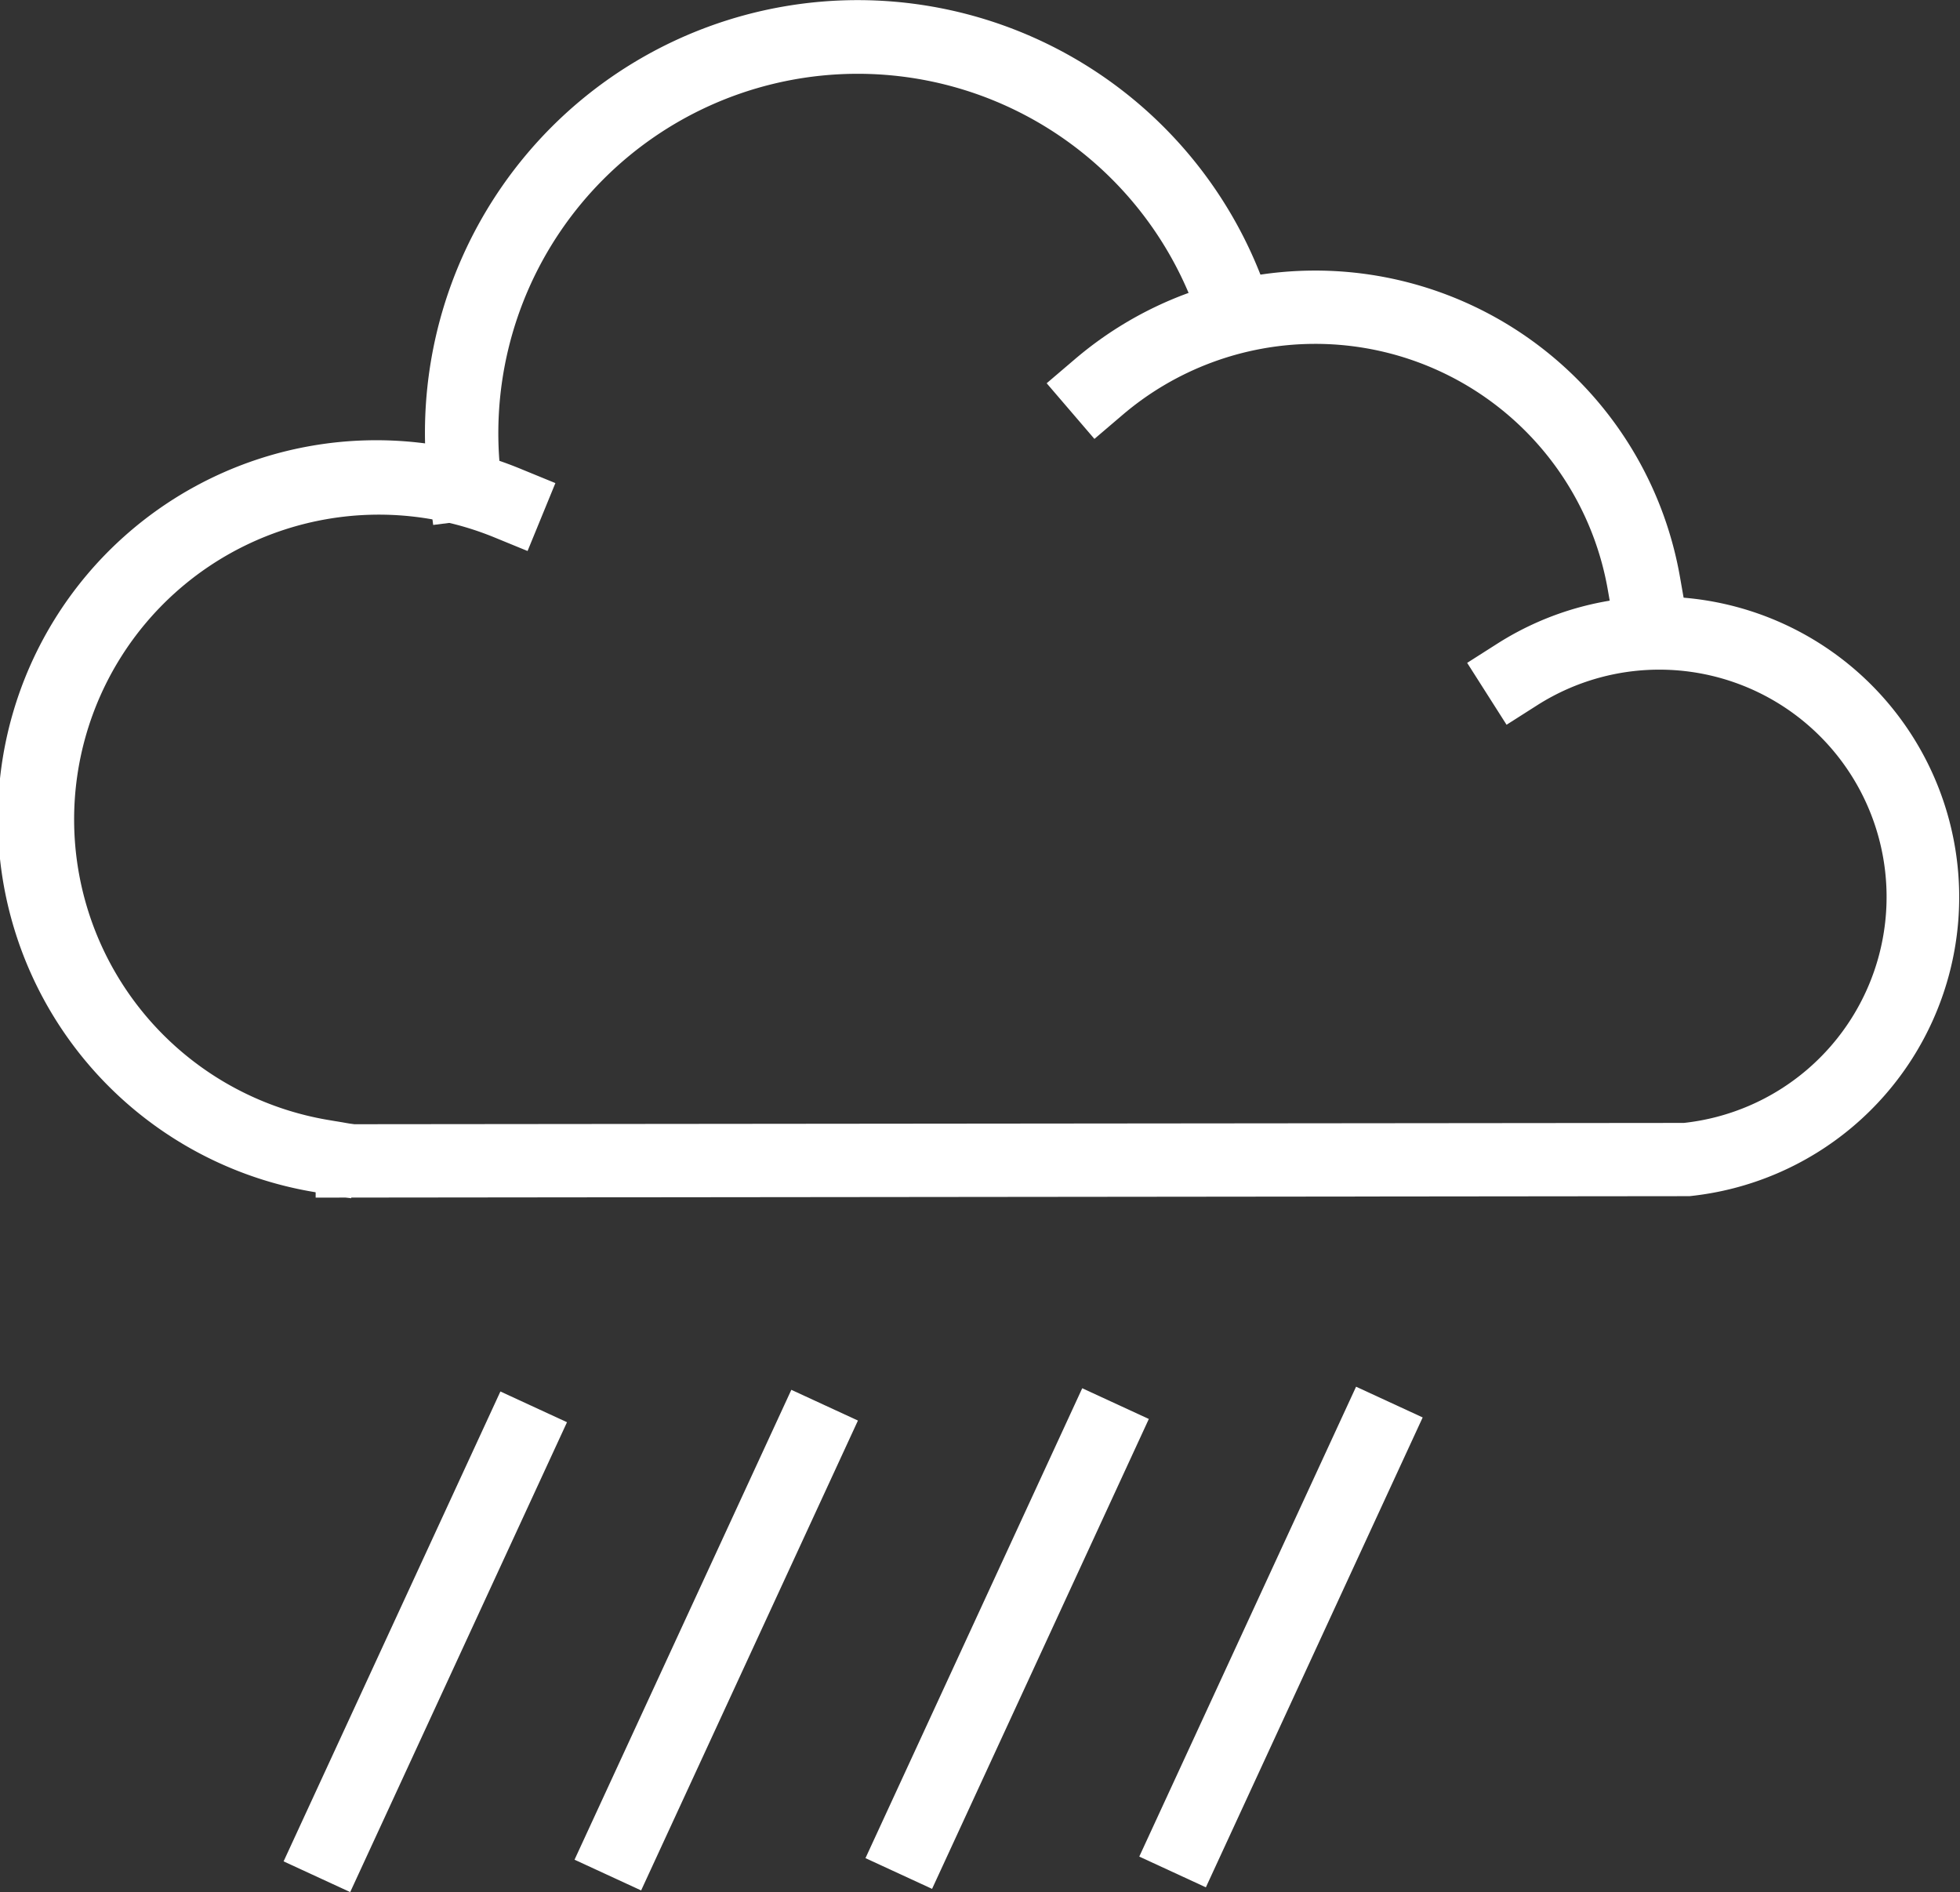
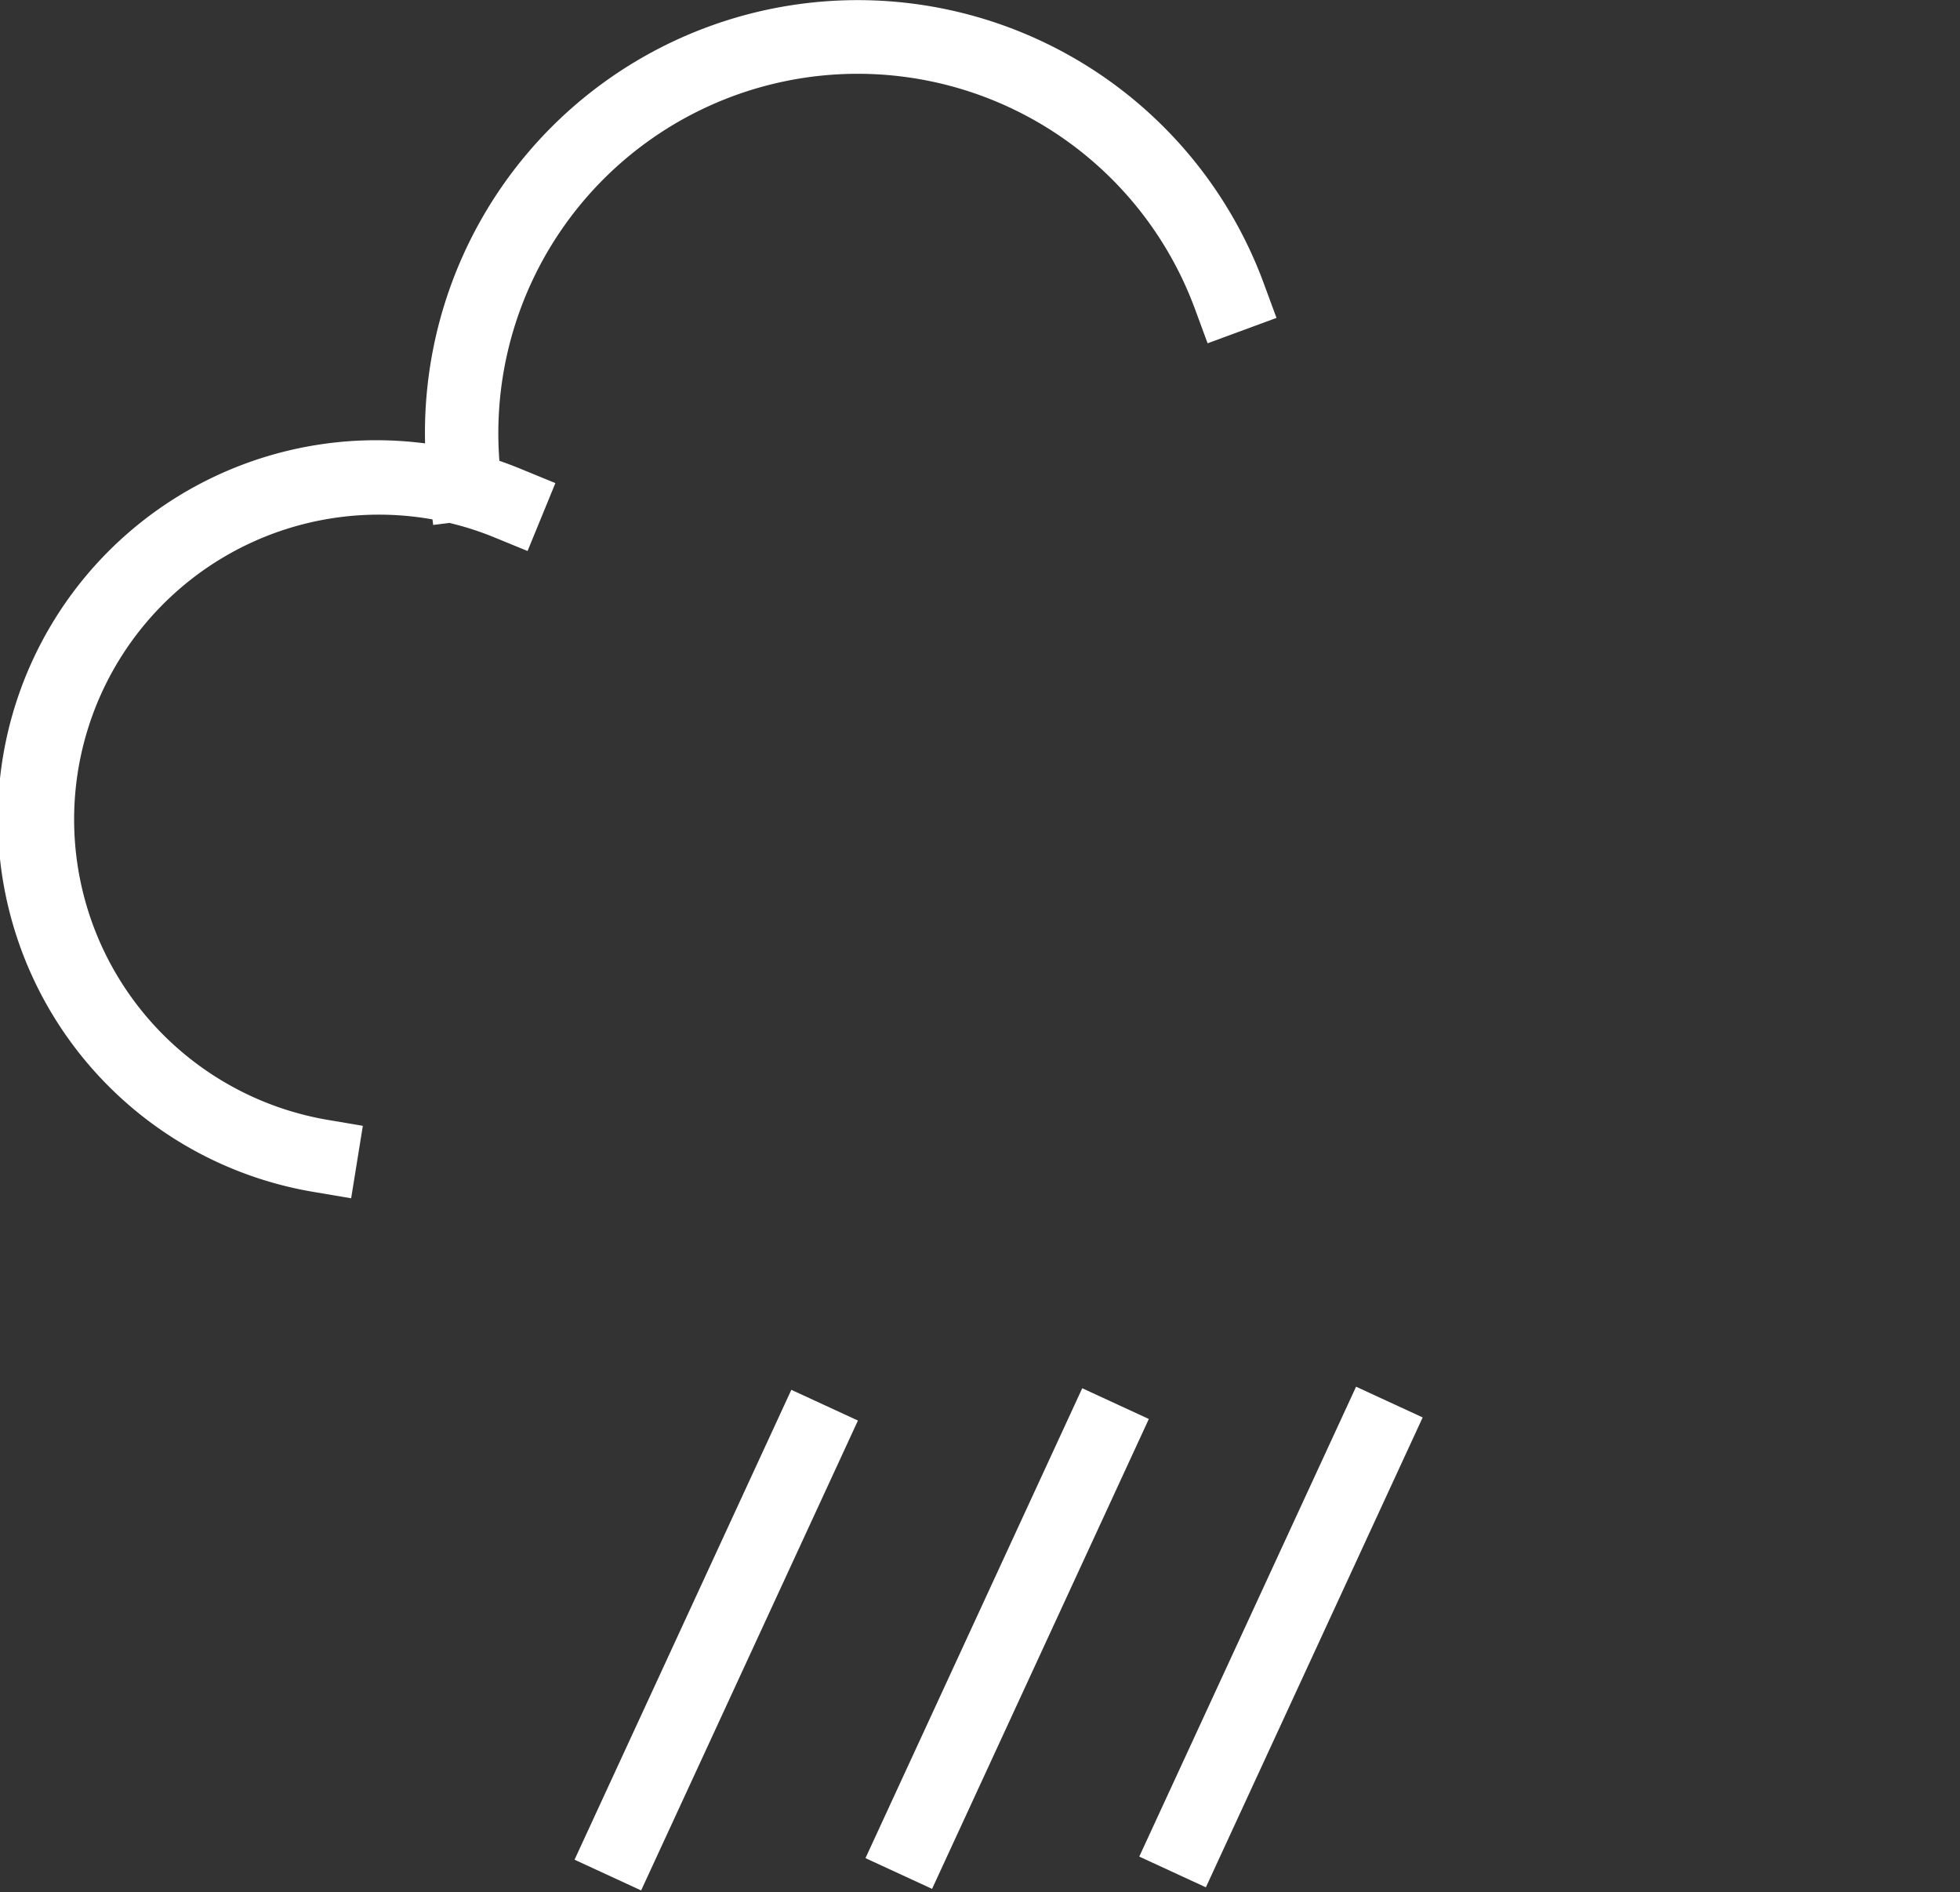
<svg xmlns="http://www.w3.org/2000/svg" width="17.61" height="16.999" viewBox="0 0 17.61 16.999">
  <rect x="0" y="0" width="17.61" height="16.999" fill="#333333" stroke="none" />
  <defs>
    <style>.a{fill:#fff;}</style>
  </defs>
  <g transform="translate(-860.499 -437.061)">
    <g transform="translate(860.499 437.061)">
      <g transform="translate(0 0)">
        <g transform="translate(3.818)">
          <path class="a" d="M912.682,441.777l-.042-.327a3.959,3.959,0,0,1-.032-.5,3.888,3.888,0,0,1,7.537-1.342l.114.309-.619.228-.114-.309a3.229,3.229,0,0,0-6.232,1.531l.042.327Z" transform="translate(-912.608 -437.061)" />
        </g>
        <g transform="translate(9.406 2.43)">
-           <path class="a" d="M993.97,473.411l-.057-.325a2.668,2.668,0,0,0-4.361-1.566l-.251.214-.429-.5.251-.214a3.327,3.327,0,0,1,5.439,1.954l.057.325Z" transform="translate(-988.874 -470.221)" />
-         </g>
+           </g>
        <g transform="translate(0 3.963)">
          <path class="a" d="M863.654,497.945l-.325-.055a3.4,3.4,0,1,1,1.855-6.495l.305.125-.25.61-.305-.125a2.738,2.738,0,1,0-1.5,5.234l.325.055Z" transform="translate(-860.499 -491.143)" />
        </g>
        <g transform="translate(2.835 5.351)">
-           <path class="a" d="M899.184,515.5v-.659l12.293-.012a2.042,2.042,0,1,0-1.315-3.754l-.278.177-.354-.556.278-.177a2.7,2.7,0,1,1,1.719,4.968l-.032,0Z" transform="translate(-899.183 -510.092)" />
-         </g>
+           </g>
      </g>
    </g>
    <g transform="translate(863.047 449.519)">
      <g transform="translate(0 0.043)">
        <g transform="translate(0 0)">
-           <rect class="a" width="4.649" height="0.659" transform="matrix(0.419, -0.908, 0.908, 0.419, 0, 4.221)" />
-         </g>
+           </g>
      </g>
      <g transform="translate(2.614 0.028)">
        <g transform="translate(0)">
          <g transform="translate(0)">
            <rect class="a" width="4.649" height="0.659" transform="matrix(0.419, -0.908, 0.908, 0.419, 0, 4.221)" />
          </g>
        </g>
      </g>
      <g transform="translate(5.228 0.014)">
        <g transform="translate(0 0)">
          <rect class="a" width="4.649" height="0.659" transform="translate(0 4.221) rotate(-65.234)" />
        </g>
      </g>
      <g transform="translate(7.688 0)">
        <g transform="translate(0)">
          <g transform="translate(0)">
            <rect class="a" width="4.649" height="0.659" transform="matrix(0.419, -0.908, 0.908, 0.419, 0, 4.221)" />
          </g>
        </g>
      </g>
    </g>
  </g>
</svg>